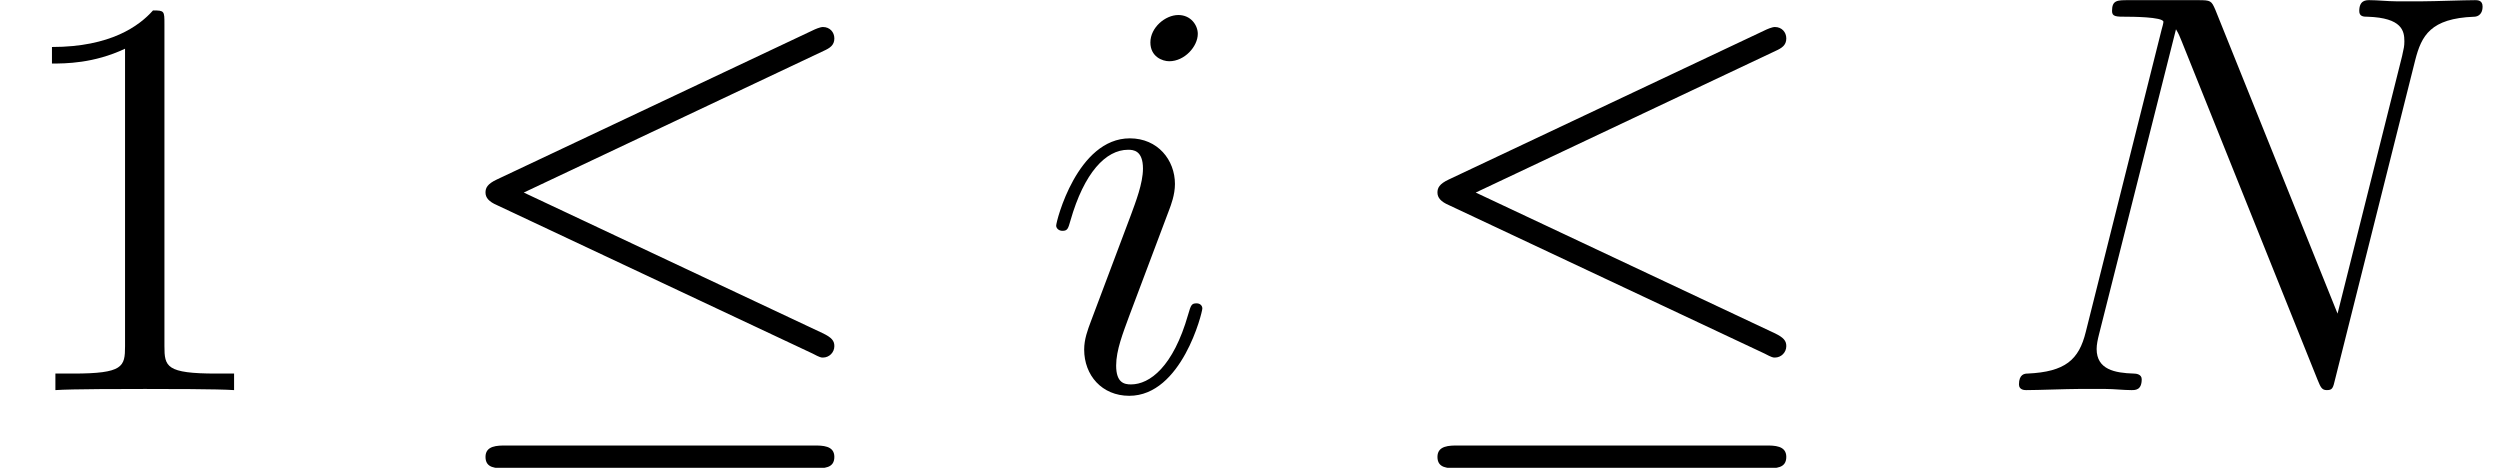
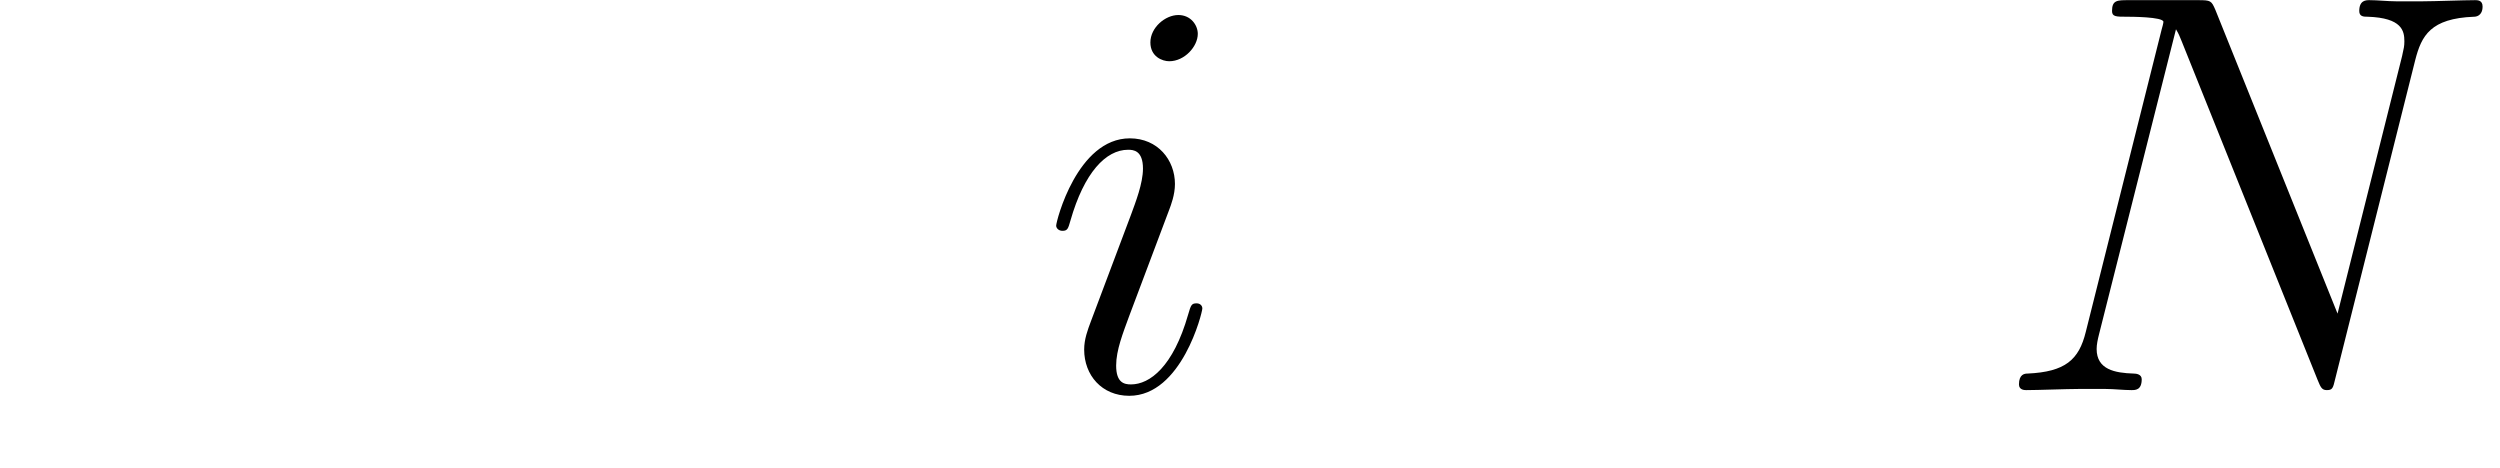
<svg xmlns="http://www.w3.org/2000/svg" xmlns:xlink="http://www.w3.org/1999/xlink" height="12.244pt" version="1.1" viewBox="56.413 55.542 65.437 12.244" width="65.437pt">
  <defs>
-     <path d="M4.304 -9.579C4.304 -9.923 4.304 -9.938 4.005 -9.938C3.646 -9.534 2.899 -8.981 1.36 -8.981V-8.548C1.704 -8.548 2.451 -8.548 3.273 -8.936V-1.151C3.273 -0.613 3.228 -0.433 1.913 -0.433H1.45V0C1.853 -0.03 3.303 -0.03 3.796 -0.03S5.724 -0.03 6.127 0V-0.433H5.664C4.349 -0.433 4.304 -0.613 4.304 -1.151V-9.579Z" id="g2-49" />
    <path d="M11.059 -8.638C11.223 -9.28 11.462 -9.729 12.598 -9.773C12.643 -9.773 12.822 -9.788 12.822 -10.042C12.822 -10.207 12.687 -10.207 12.628 -10.207C12.329 -10.207 11.567 -10.177 11.268 -10.177H10.55C10.341 -10.177 10.072 -10.207 9.863 -10.207C9.773 -10.207 9.594 -10.207 9.594 -9.923C9.594 -9.773 9.714 -9.773 9.818 -9.773C10.715 -9.743 10.775 -9.4 10.775 -9.131C10.775 -8.996 10.76 -8.951 10.715 -8.742L9.026 -2.002L5.828 -9.953C5.724 -10.192 5.709 -10.207 5.38 -10.207H3.557C3.258 -10.207 3.123 -10.207 3.123 -9.923C3.123 -9.773 3.228 -9.773 3.512 -9.773C3.587 -9.773 4.468 -9.773 4.468 -9.639C4.468 -9.609 4.438 -9.489 4.423 -9.445L2.436 -1.524C2.257 -0.792 1.898 -0.478 0.912 -0.433C0.837 -0.433 0.687 -0.418 0.687 -0.149C0.687 0 0.837 0 0.882 0C1.181 0 1.943 -0.03 2.242 -0.03H2.959C3.168 -0.03 3.422 0 3.631 0C3.736 0 3.9 0 3.9 -0.284C3.9 -0.418 3.751 -0.433 3.691 -0.433C3.198 -0.448 2.72 -0.538 2.72 -1.076C2.72 -1.196 2.75 -1.33 2.78 -1.45L4.797 -9.445C4.887 -9.295 4.887 -9.265 4.946 -9.131L8.503 -0.269C8.578 -0.09 8.608 0 8.742 0C8.892 0 8.907 -0.045 8.966 -0.299L11.059 -8.638Z" id="g1-78" />
    <path d="M4.229 -2.137C4.229 -2.212 4.169 -2.271 4.08 -2.271C3.945 -2.271 3.93 -2.227 3.856 -1.973C3.467 -0.613 2.854 -0.149 2.361 -0.149C2.182 -0.149 1.973 -0.194 1.973 -0.643C1.973 -1.046 2.152 -1.494 2.316 -1.943L3.362 -4.722C3.407 -4.842 3.512 -5.111 3.512 -5.395C3.512 -6.022 3.064 -6.59 2.331 -6.59C0.956 -6.59 0.403 -4.423 0.403 -4.304C0.403 -4.244 0.463 -4.169 0.568 -4.169C0.702 -4.169 0.717 -4.229 0.777 -4.438C1.136 -5.694 1.704 -6.291 2.286 -6.291C2.421 -6.291 2.675 -6.276 2.675 -5.798C2.675 -5.41 2.481 -4.917 2.361 -4.588L1.315 -1.808C1.225 -1.569 1.136 -1.33 1.136 -1.061C1.136 -0.389 1.599 0.149 2.316 0.149C3.691 0.149 4.229 -2.032 4.229 -2.137ZM4.11 -9.325C4.11 -9.549 3.93 -9.818 3.601 -9.818C3.258 -9.818 2.869 -9.489 2.869 -9.101C2.869 -8.727 3.183 -8.608 3.362 -8.608C3.766 -8.608 4.11 -8.996 4.11 -9.325Z" id="g1-105" />
-     <path d="M10.087 -8.877C10.252 -8.951 10.371 -9.026 10.371 -9.205C10.371 -9.37 10.252 -9.504 10.072 -9.504C9.998 -9.504 9.863 -9.445 9.803 -9.415L1.539 -5.514C1.285 -5.395 1.24 -5.29 1.24 -5.171C1.24 -5.036 1.33 -4.932 1.539 -4.842L9.803 -0.956C9.998 -0.852 10.027 -0.852 10.072 -0.852C10.237 -0.852 10.371 -0.986 10.371 -1.151C10.371 -1.285 10.311 -1.375 10.057 -1.494L2.242 -5.171L10.087 -8.877ZM9.848 2.047C10.102 2.047 10.371 2.047 10.371 1.748S10.057 1.45 9.833 1.45H1.778C1.554 1.45 1.24 1.45 1.24 1.748S1.509 2.047 1.763 2.047H9.848Z" id="g0-20" />
  </defs>
  <g id="page1">
    <use x="56.413" xlink:href="#g2-49" y="65.753" />
    <use x="67.881" xlink:href="#g0-20" y="65.753" />
    <use x="83.655" xlink:href="#g1-105" y="65.753" />
    <use x="92.798" xlink:href="#g0-20" y="65.753" />
    <use x="108.572" xlink:href="#g1-78" y="65.753" />
  </g>
</svg>